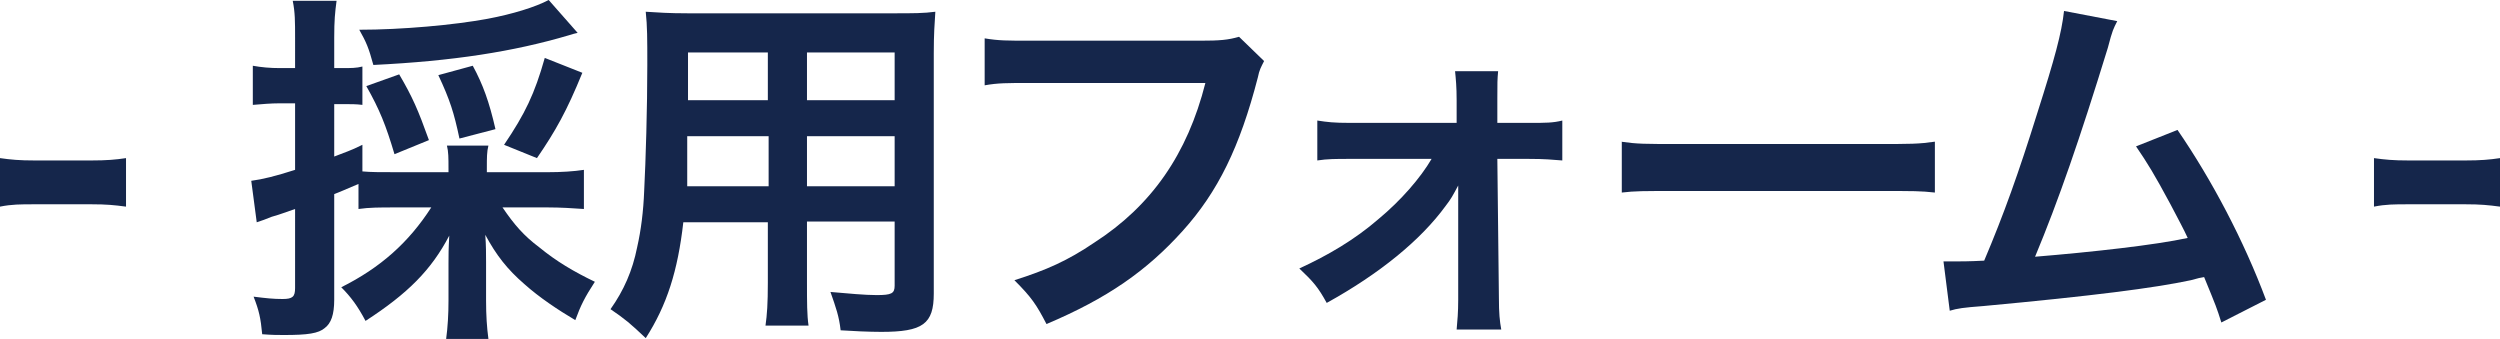
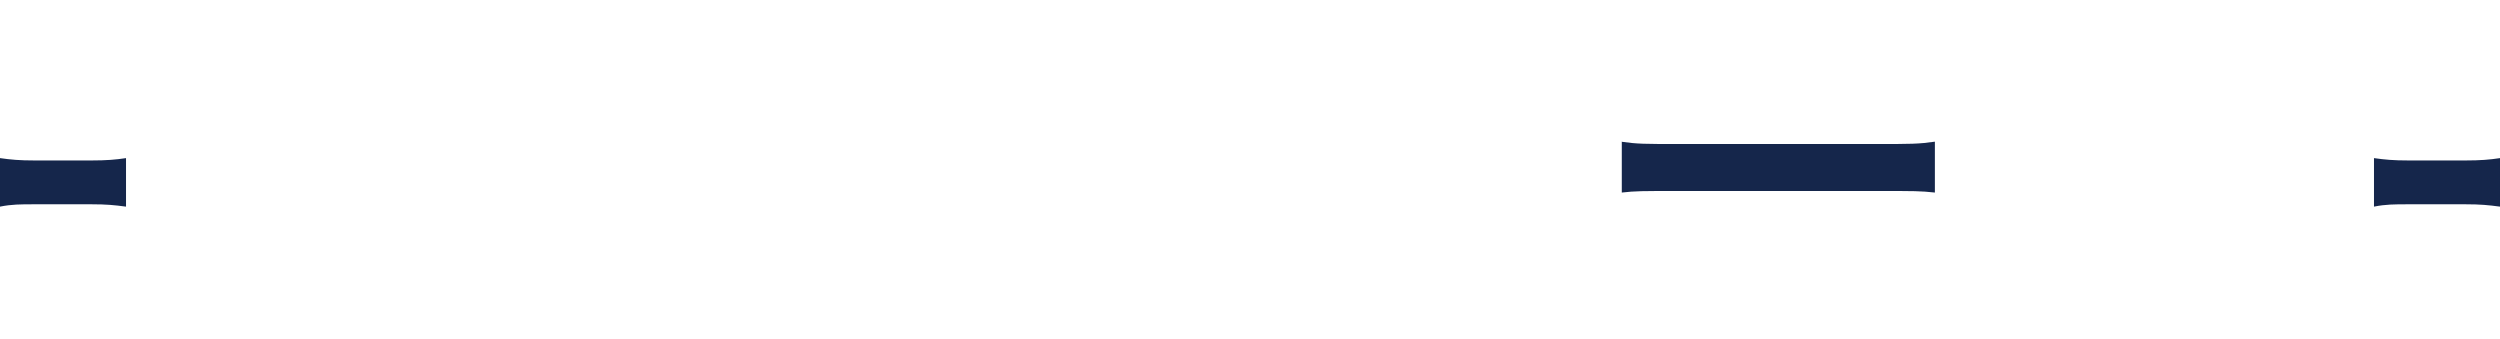
<svg xmlns="http://www.w3.org/2000/svg" version="1.1" id="_レイヤー_2" x="0px" y="0px" viewBox="0 0 319.4 43.3" style="enable-background:new 0 0 319.4 43.3;" xml:space="preserve">
  <style type="text/css">
	.st0{fill:#15264B;}
</style>
  <g id="text">
    <g>
      <path class="st0" d="M0,20.2c1.4,0.2,2.5,0.3,4.4,0.3h7.3c1.9,0,3.1-0.1,4.4-0.3v6.2c-1.5-0.2-2.5-0.3-4.4-0.3H4.4    c-1.8,0-2.9,0-4.4,0.3V20.2z" />
-       <path class="st0" d="M50.5,26.5c-2,0-3.3,0-4.7,0.2v-3.2c-2.1,0.9-2.1,0.9-3.1,1.3v13.5c0,1.9-0.4,3-1.2,3.6    c-0.8,0.7-2.2,0.9-5.2,0.9c-0.8,0-1.5,0-2.8-0.1c-0.2-2.1-0.4-3-1.1-4.8c1.6,0.2,2.5,0.3,3.7,0.3c1.3,0,1.6-0.3,1.6-1.4V26.7    c-1.5,0.5-1.6,0.6-3,1c-0.7,0.3-1.3,0.5-1.9,0.7l-0.7-5.3c1.5-0.2,3.1-0.6,5.6-1.4v-8.5h-2c-1.1,0-2.2,0.1-3.4,0.2V8.4    c1.1,0.2,2.2,0.3,3.5,0.3h1.9V4.9c0-2.2,0-3.3-0.3-4.8H43c-0.2,1.5-0.3,2.5-0.3,4.7v3.9h1c1.2,0,1.8,0,2.6-0.2v4.9    c-0.8-0.1-1.4-0.1-2.6-0.1h-1V20c1.5-0.6,2-0.7,3.6-1.5v3.4c1.1,0.1,2.2,0.1,4.3,0.1h6.7v-0.5c0-1.3,0-2.1-0.2-2.9h5.3    c-0.2,0.8-0.2,1.5-0.2,2.9V22H70c1.7,0,3.3-0.1,4.6-0.3v5c-1.4-0.1-3-0.2-4.6-0.2h-5.8c1.5,2.2,2.7,3.6,4.7,5.1    c2.2,1.8,4.4,3.1,7.1,4.4c-1.3,2-1.8,3-2.5,4.9c-2.2-1.3-4.6-2.9-6.5-4.6c-2.2-1.9-3.6-3.7-5-6.3c0.1,1.4,0.1,2.4,0.1,3.5v4.9    c0,1.9,0.1,3.4,0.3,4.9H57c0.2-1.5,0.3-3.1,0.3-4.9v-4.7c0-1.1,0-1.9,0.1-3.6c-2.3,4.4-5.3,7.4-10.7,10.9c-1-1.9-1.9-3.1-3.1-4.3    c5-2.5,8.6-5.7,11.5-10.2H50.5z M73.8,4.2c-0.4,0.1-0.5,0.1-1.1,0.3c-7.1,2.1-14.8,3.3-25,3.8c-0.6-2.2-0.9-2.9-1.8-4.5    c5.4,0,12.1-0.6,16.4-1.4c3.2-0.6,6.1-1.5,7.8-2.4L73.8,4.2z M50.4,19.7C49.3,16,48.5,14,46.8,11L51,9.5c1.7,2.9,2.4,4.5,3.8,8.4    L50.4,19.7z M58.7,17.7c-0.7-3.3-1.2-4.9-2.7-8.1l4.4-1.2c1.3,2.4,2.1,4.6,2.9,8.1L58.7,17.7z M64.4,18.5c2.7-4,3.9-6.5,5.2-11.1    l4.8,1.9c-2,4.9-3.4,7.4-5.8,10.9L64.4,18.5z" />
-       <path class="st0" d="M87.3,28.4c-0.7,6.2-2.1,10.6-4.8,14.8c-2-1.9-2.6-2.4-4.5-3.7c1.7-2.4,2.8-4.9,3.4-7.9    c0.5-2.2,0.8-4.6,0.9-7.2c0.2-3.9,0.4-10.6,0.4-16.1c0-3.4,0-4.9-0.2-6.8c1.6,0.1,2.9,0.2,5.4,0.2h26.2c2.6,0,3.9,0,5.4-0.2    c-0.1,1.6-0.2,2.8-0.2,5.3v30.7c0,3.9-1.4,4.9-6.7,4.9c-1.5,0-3.8-0.1-5.2-0.2c-0.2-1.8-0.6-2.9-1.3-4.9c2.3,0.2,4.4,0.4,5.9,0.4    c1.9,0,2.3-0.2,2.3-1.2v-8.2h-11.2v7.7c0,2.7,0,4.2,0.2,5.6h-5.5c0.2-1.4,0.3-2.8,0.3-5.5v-7.7H87.3z M98.1,17.4H87.8    c0,1.4,0,2.3,0,2.9c0,2.2,0,2.5,0,3.5h10.4V17.4z M98.1,6.7H87.9v4.8l0,1.3h10.2V6.7z M114.3,12.8V6.7h-11.2v6.1H114.3z     M114.3,23.8v-6.4h-11.2v6.4H114.3z" />
-       <path class="st0" d="M161.5,7.8c-0.4,0.8-0.6,1.1-0.8,2.1c-2.3,8.9-5.1,14.6-9.6,19.6c-4.6,5.1-9.6,8.6-17.4,11.9    c-1.3-2.5-1.9-3.4-4.1-5.6c4.1-1.3,6.8-2.5,10.2-4.8c7.3-4.7,11.9-11.3,14.2-20.4h-22.3c-3.1,0-4.2,0-5.9,0.3V4.9    c1.8,0.3,2.8,0.3,6,0.3h21.5c2.6,0,3.6-0.1,5-0.5L161.5,7.8z" />
-       <path class="st0" d="M172.5,20.3c-1.9,0-2.9,0-4.2,0.2v-5.1c1.3,0.2,2.1,0.3,4.2,0.3h13.6v-2.9c0-1.7-0.1-2.7-0.2-3.7h5.5    c-0.1,1.1-0.1,1.4-0.1,3.5l0,3.1h4.1c2.1,0,3,0,4.2-0.3v5.1c-1.3-0.1-2.2-0.2-4.3-0.2h-4l0.2,17.8c0,1.9,0.1,2.9,0.3,4h-5.7    c0.1-1.1,0.2-2.2,0.2-3.8l0-11.7c0-0.5,0-2.3,0-2.9c-0.7,1.3-0.9,1.7-1.6,2.6c-3.2,4.4-8.5,8.7-15.2,12.4c-1.1-2-1.7-2.7-3.5-4.4    c3.7-1.7,7.1-3.7,10.1-6.3c2.9-2.4,5.4-5.3,6.8-7.7H172.5z" />
      <path class="st0" d="M207.1,18.1c2.1,0.3,2.9,0.3,7.6,0.3h24.9c4.6,0,5.5,0,7.6-0.3v6.5c-1.9-0.2-2.4-0.2-7.6-0.2h-24.8    c-5.2,0-5.8,0-7.6,0.2V18.1z" />
-       <path class="st0" d="M270.5,2.7c-0.5,1-0.6,1.1-1.2,3.4c-3.6,11.7-6.3,19.5-9.3,26.7c7.3-0.6,15.4-1.5,19.5-2.4    c-0.5-1.1-1.1-2.2-2.2-4.3c-2.1-3.9-2.9-5.2-4.4-7.4l5.3-2.1c4.4,6.4,8.5,14.2,11.3,21.7l-5.7,2.9c-0.6-1.9-0.6-1.9-2.2-5.8    c-0.6,0.1-0.6,0.1-1.7,0.4c-4.7,1-12.5,2-26.5,3.3c-2.6,0.2-3.3,0.3-4.3,0.6l-0.8-6.3c0.7,0,0.7,0,1.2,0c0.9,0,2.1,0,4-0.1    c2.5-5.9,4.4-11.2,6.8-18.9c2.2-6.9,3.1-10.2,3.4-13L270.5,2.7z" />
      <path class="st0" d="M303.3,20.2c1.4,0.2,2.5,0.3,4.4,0.3h7.3c1.9,0,3.1-0.1,4.4-0.3v6.2c-1.5-0.2-2.5-0.3-4.4-0.3h-7.3    c-1.8,0-2.9,0-4.4,0.3V20.2z" />
    </g>
  </g>
</svg>